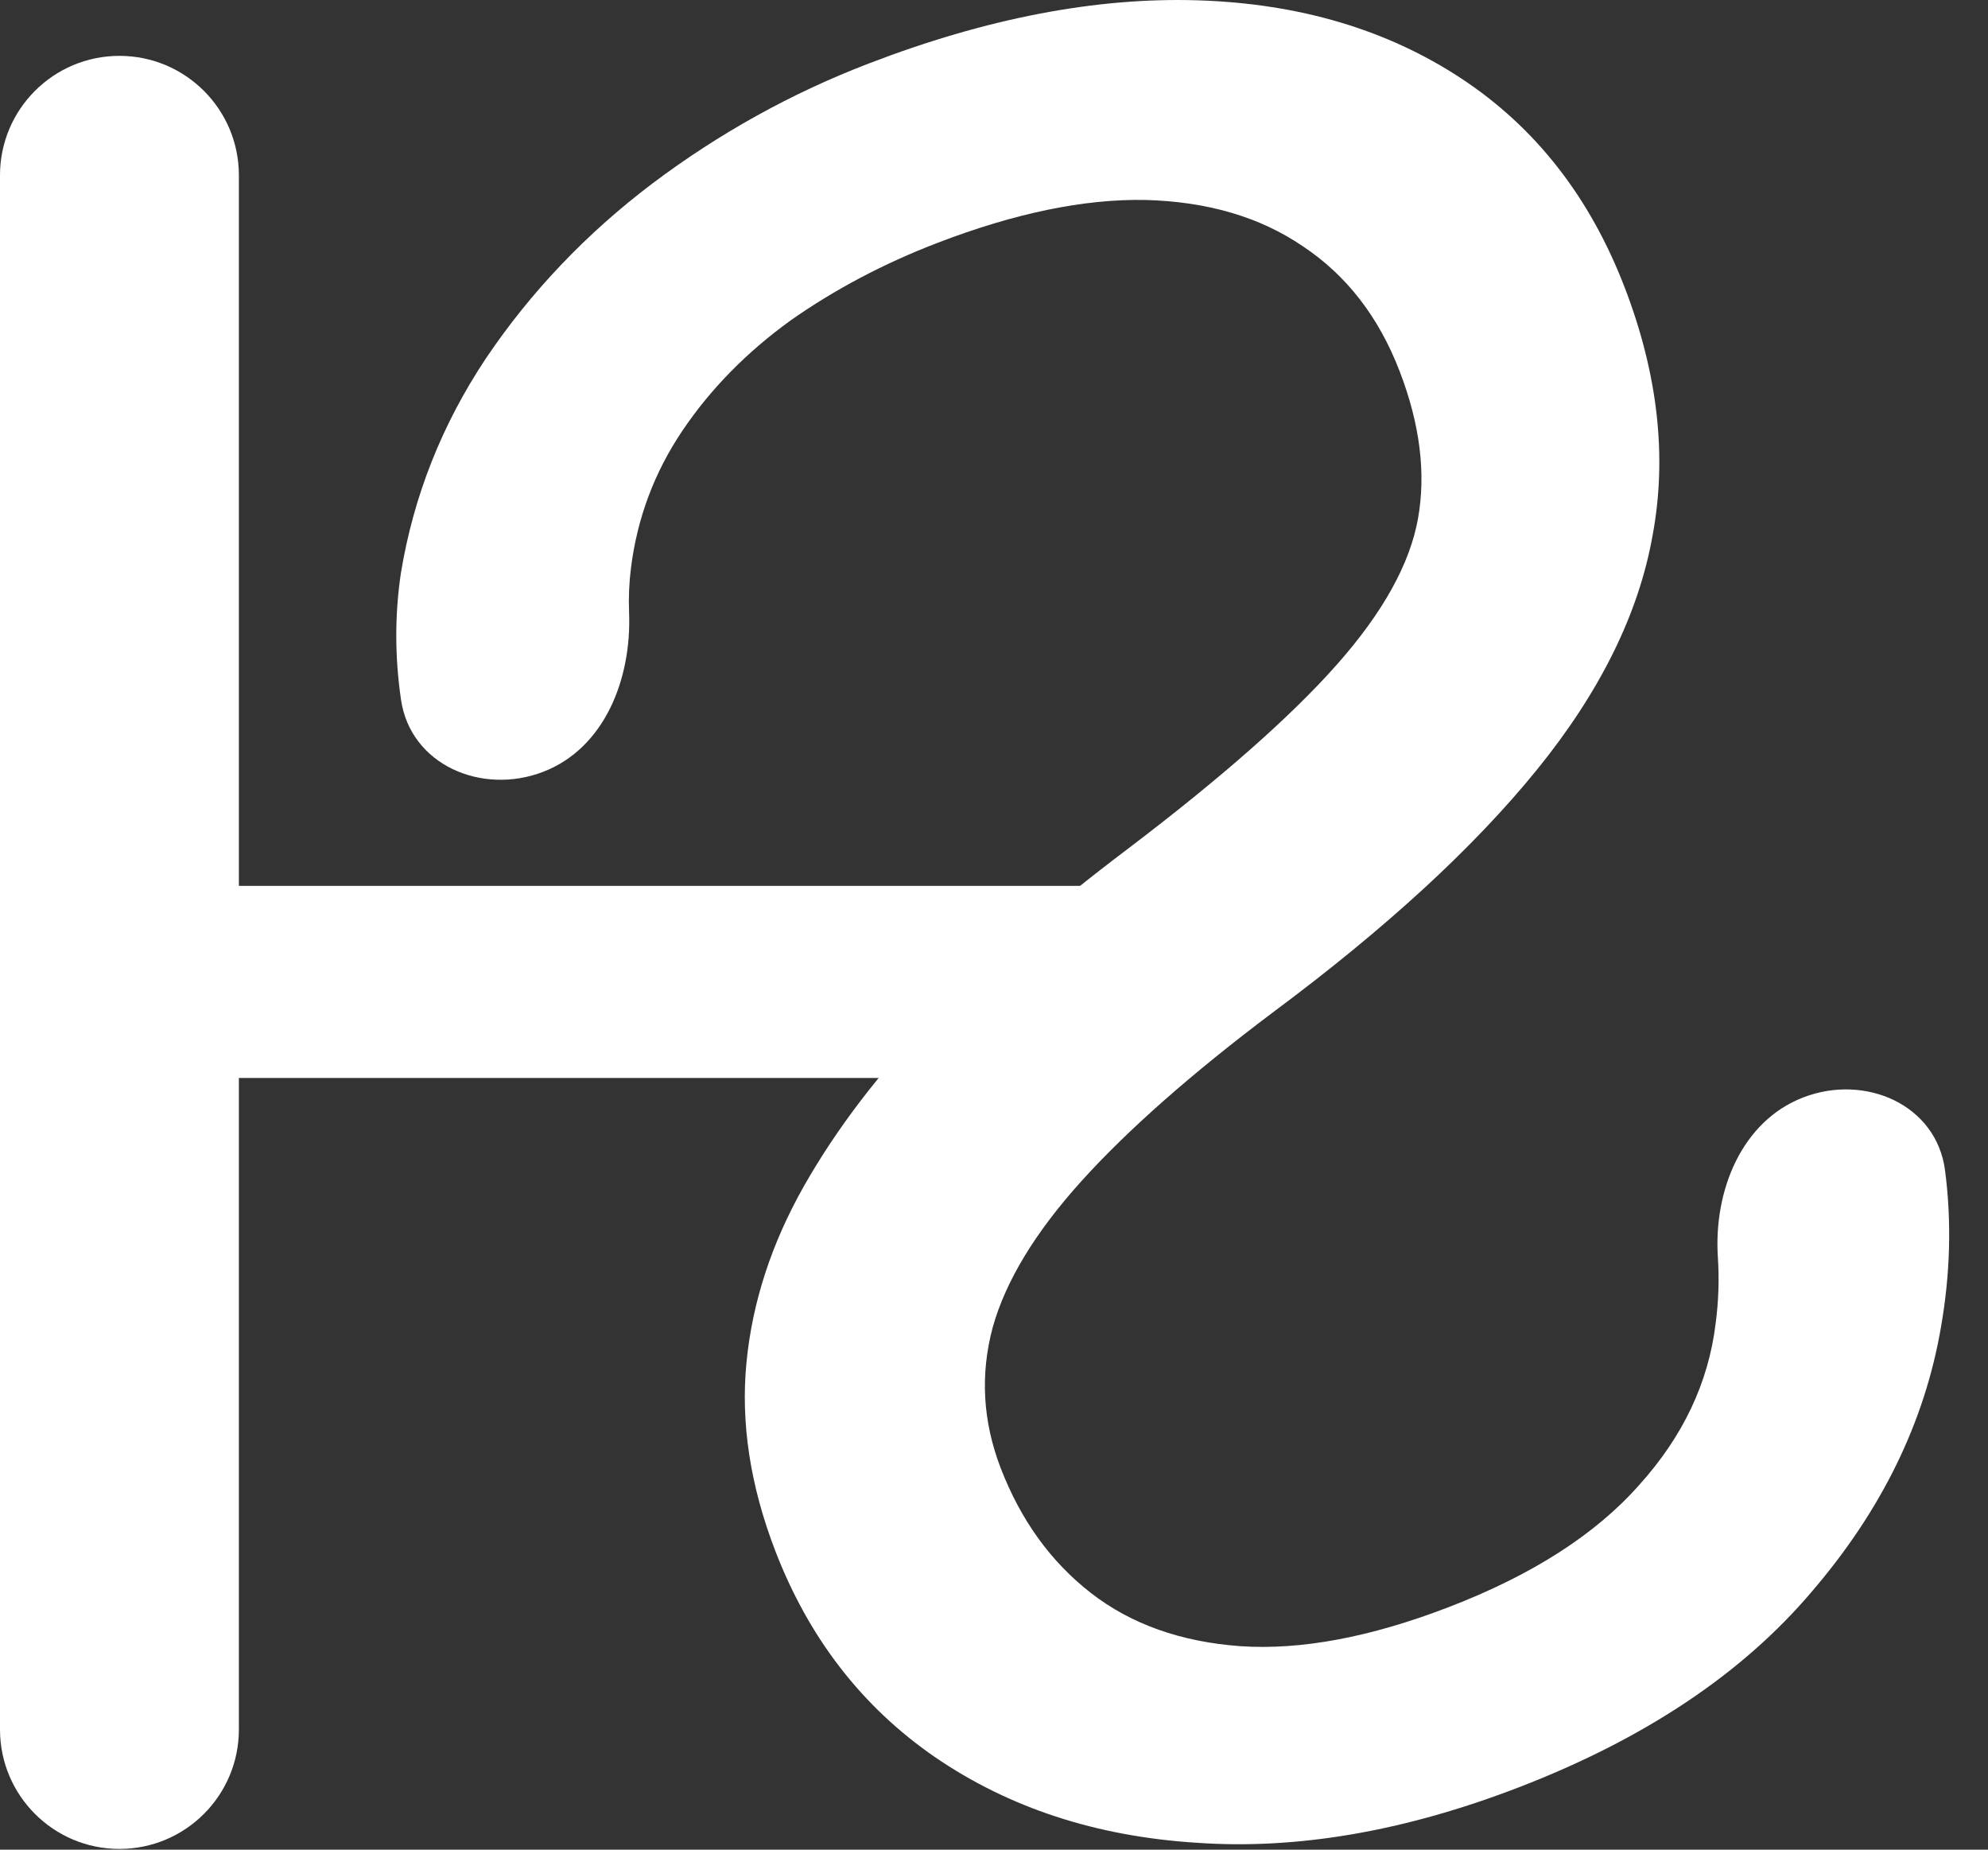
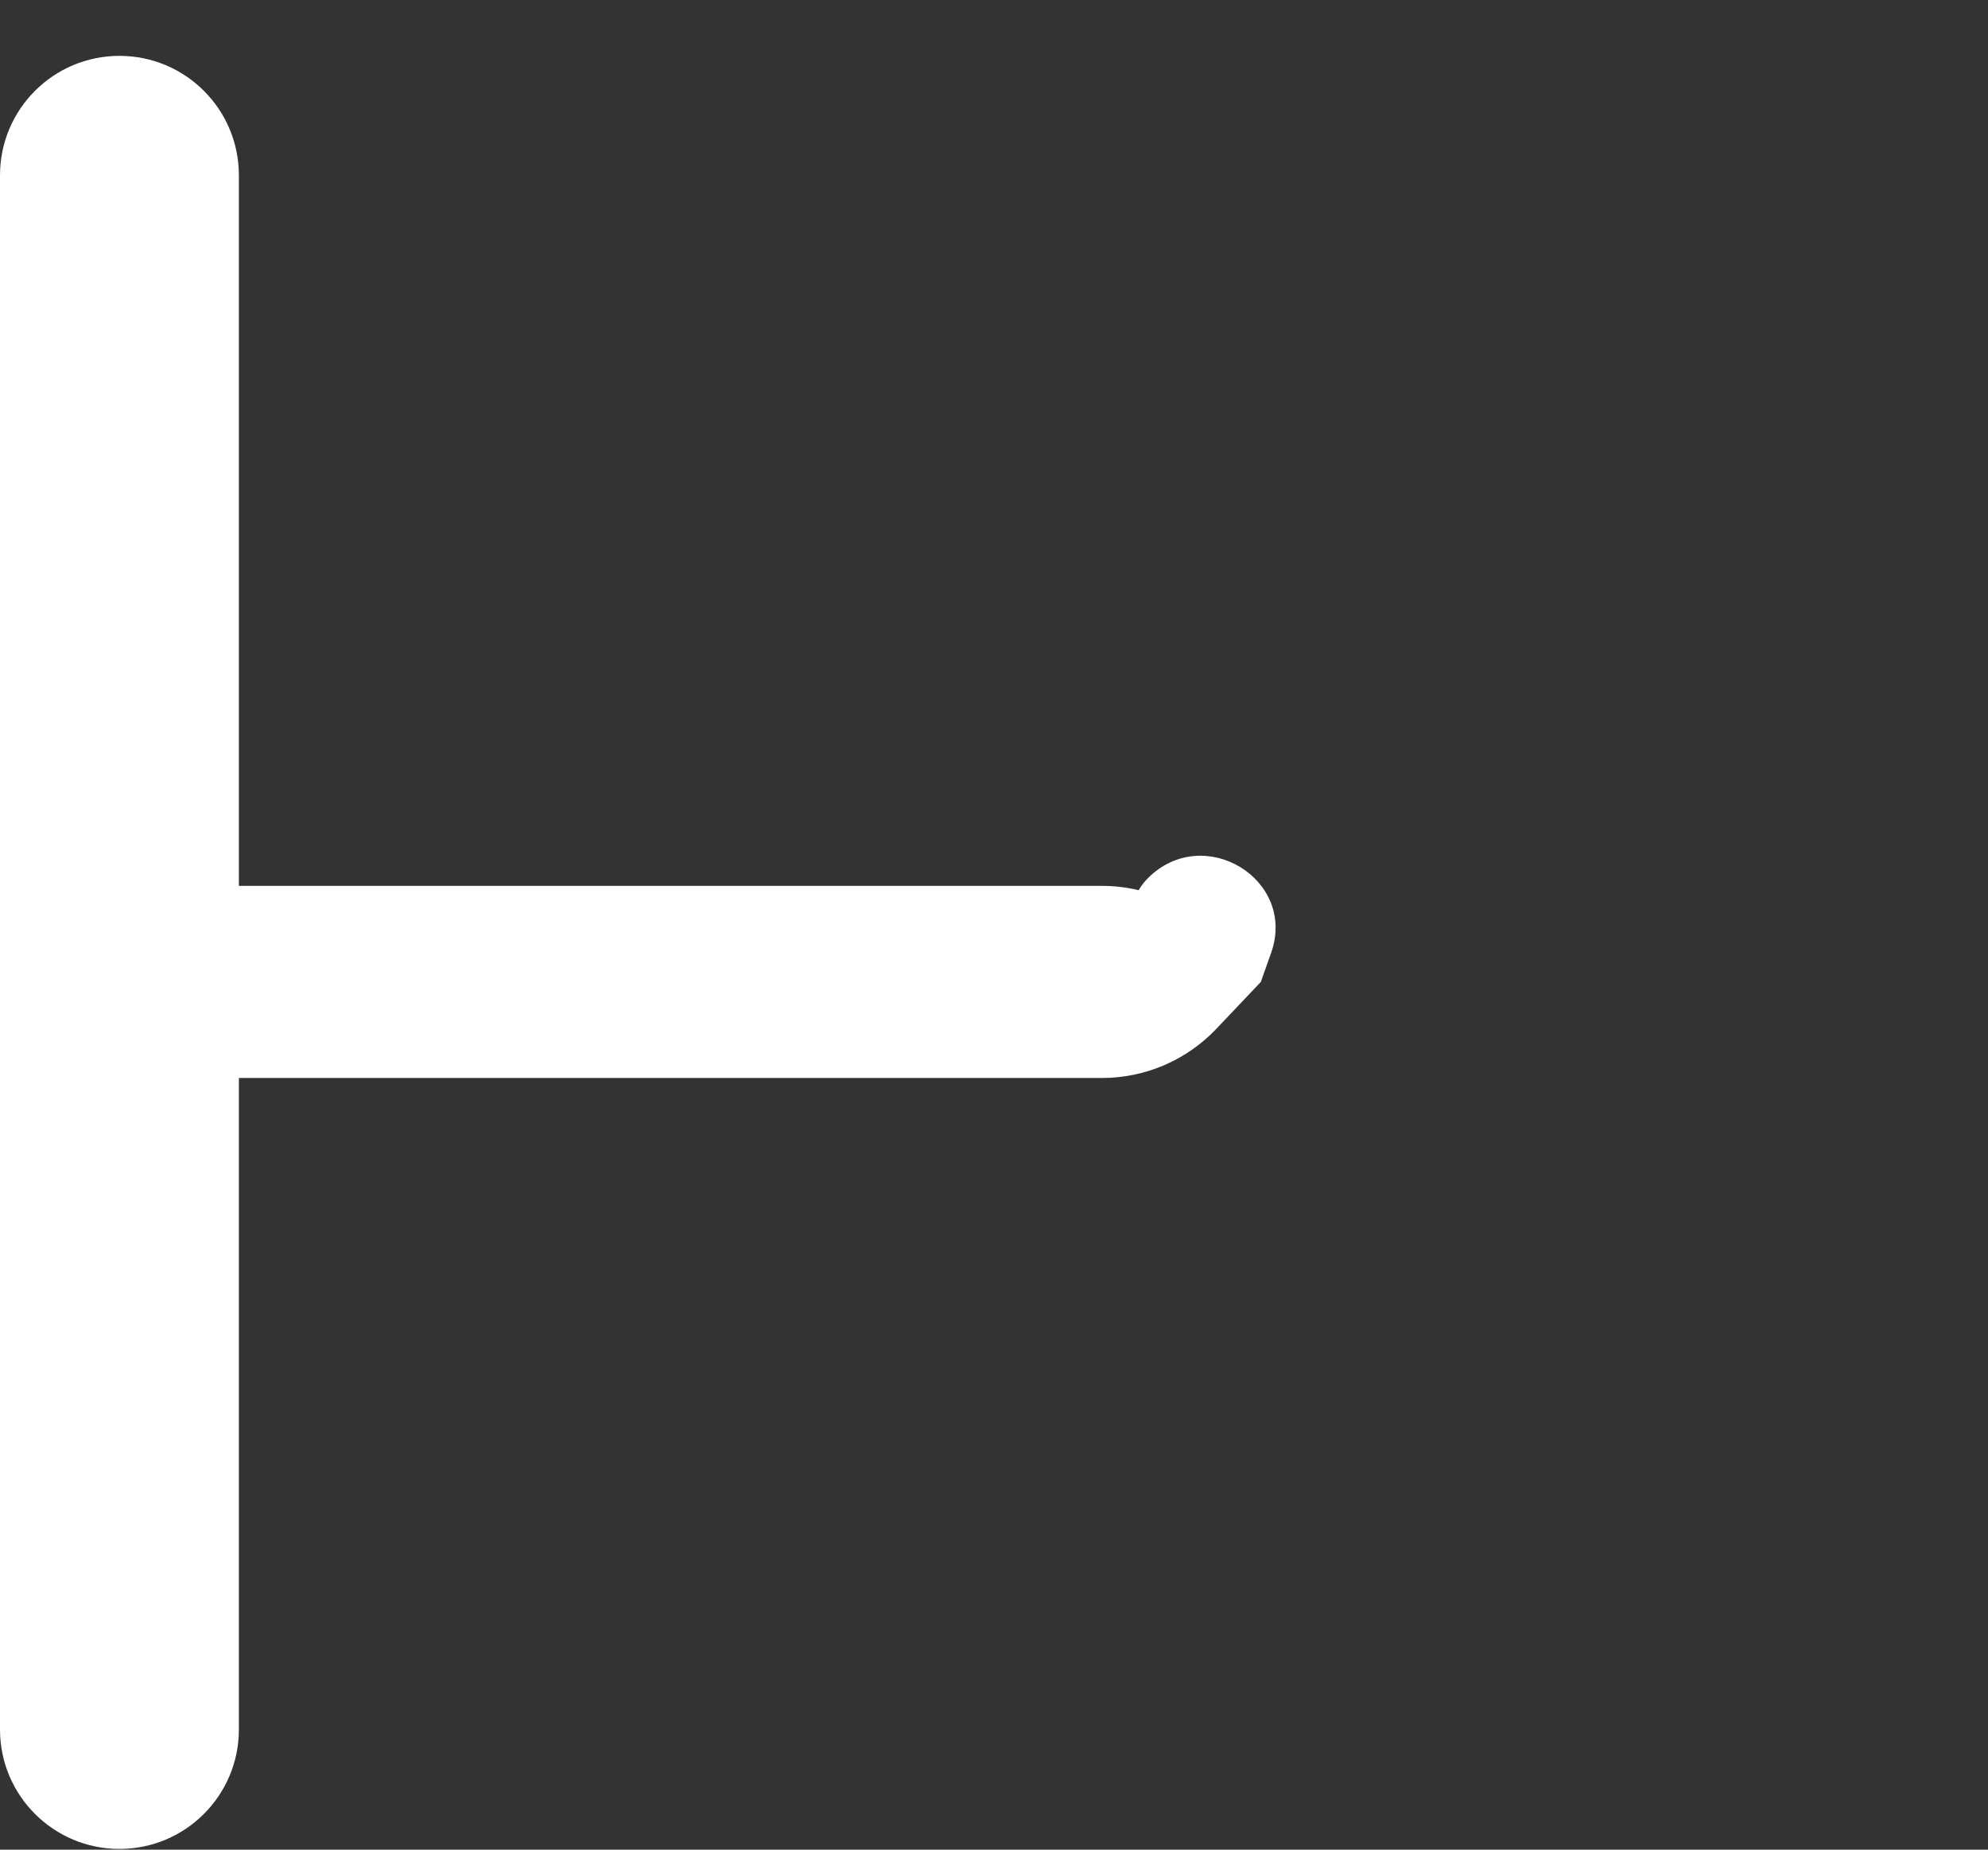
<svg xmlns="http://www.w3.org/2000/svg" width="43" height="40" viewBox="0 0 43 40" fill="none">
  <rect x="0" y="0" width="43" height="40" fill="#333333" stroke="none" />
  <path d="M26.309 20.22C25.665 19.542 24.771 19.157 23.836 19.157H4.836C4.528 19.157 4.223 19.226 3.944 19.359C2.364 20.11 2.364 22.359 3.944 23.111C4.223 23.243 4.528 23.312 4.836 23.312H23.836C24.771 23.312 25.665 22.928 26.309 22.249L27.271 21.235L26.309 20.22ZM5.167 3.791C5.167 2.364 4.01 1.208 2.583 1.208C1.157 1.208 0 2.364 0 3.791V37.401C0 38.827 1.157 39.984 2.583 39.984C4.01 39.984 5.167 38.827 5.167 37.401V3.791ZM27.493 20.61C28.059 19.015 26.038 17.792 24.836 18.984C24.721 19.098 24.628 19.233 24.562 19.381C24.179 20.24 24.802 21.21 25.742 21.22L27.271 21.235L27.493 20.61Z" fill="white" />
-   <path d="M30.274 8.029C30.714 9.172 30.846 10.234 30.671 11.214C30.496 12.195 29.912 13.247 28.917 14.371C27.923 15.495 26.41 16.828 24.377 18.37C22.785 19.572 21.392 20.773 20.199 21.974C19.028 23.184 18.092 24.41 17.389 25.65C16.687 26.89 16.272 28.162 16.146 29.466C16.019 30.77 16.227 32.127 16.768 33.535C17.495 35.425 18.647 36.912 20.224 37.999C21.825 39.095 23.708 39.712 25.872 39.85C28.043 40.005 30.363 39.608 32.833 38.659C35.567 37.608 37.687 36.194 39.191 34.417C40.702 32.657 41.633 30.749 41.984 28.693C42.185 27.541 42.214 26.413 42.071 25.31C41.886 23.888 40.345 23.217 39.007 23.731C37.668 24.246 37.064 25.754 37.157 27.185C37.188 27.671 37.172 28.151 37.108 28.627C36.952 29.904 36.401 31.067 35.453 32.116C34.512 33.181 33.139 34.062 31.332 34.756C29.642 35.406 28.143 35.687 26.835 35.6C25.544 35.507 24.464 35.123 23.596 34.449C22.728 33.774 22.078 32.873 21.644 31.746C21.256 30.735 21.199 29.721 21.473 28.702C21.753 27.701 22.394 26.646 23.395 25.538C24.396 24.431 25.774 23.216 27.53 21.895C29.971 20.081 31.876 18.331 33.244 16.645C34.612 14.959 35.446 13.269 35.746 11.575C36.062 9.874 35.861 8.088 35.141 6.215C34.389 4.26 33.211 2.753 31.606 1.696C30.001 0.639 28.102 0.076 25.907 0.007C23.712 -0.062 21.338 0.394 18.786 1.375C17.112 2.018 15.552 2.884 14.106 3.972C12.677 5.054 11.478 6.314 10.509 7.752C9.557 9.183 8.944 10.731 8.671 12.396C8.538 13.287 8.538 14.198 8.673 15.127C8.877 16.539 10.417 17.203 11.748 16.691C13.08 16.179 13.662 14.678 13.607 13.252C13.594 12.921 13.608 12.597 13.648 12.28C13.784 11.2 14.156 10.211 14.761 9.313C15.367 8.414 16.146 7.62 17.098 6.931C18.057 6.258 19.116 5.698 20.276 5.253C21.95 4.609 23.448 4.3 24.77 4.324C26.115 4.359 27.251 4.692 28.179 5.325C29.123 5.951 29.822 6.852 30.274 8.029Z" fill="white" />
</svg>